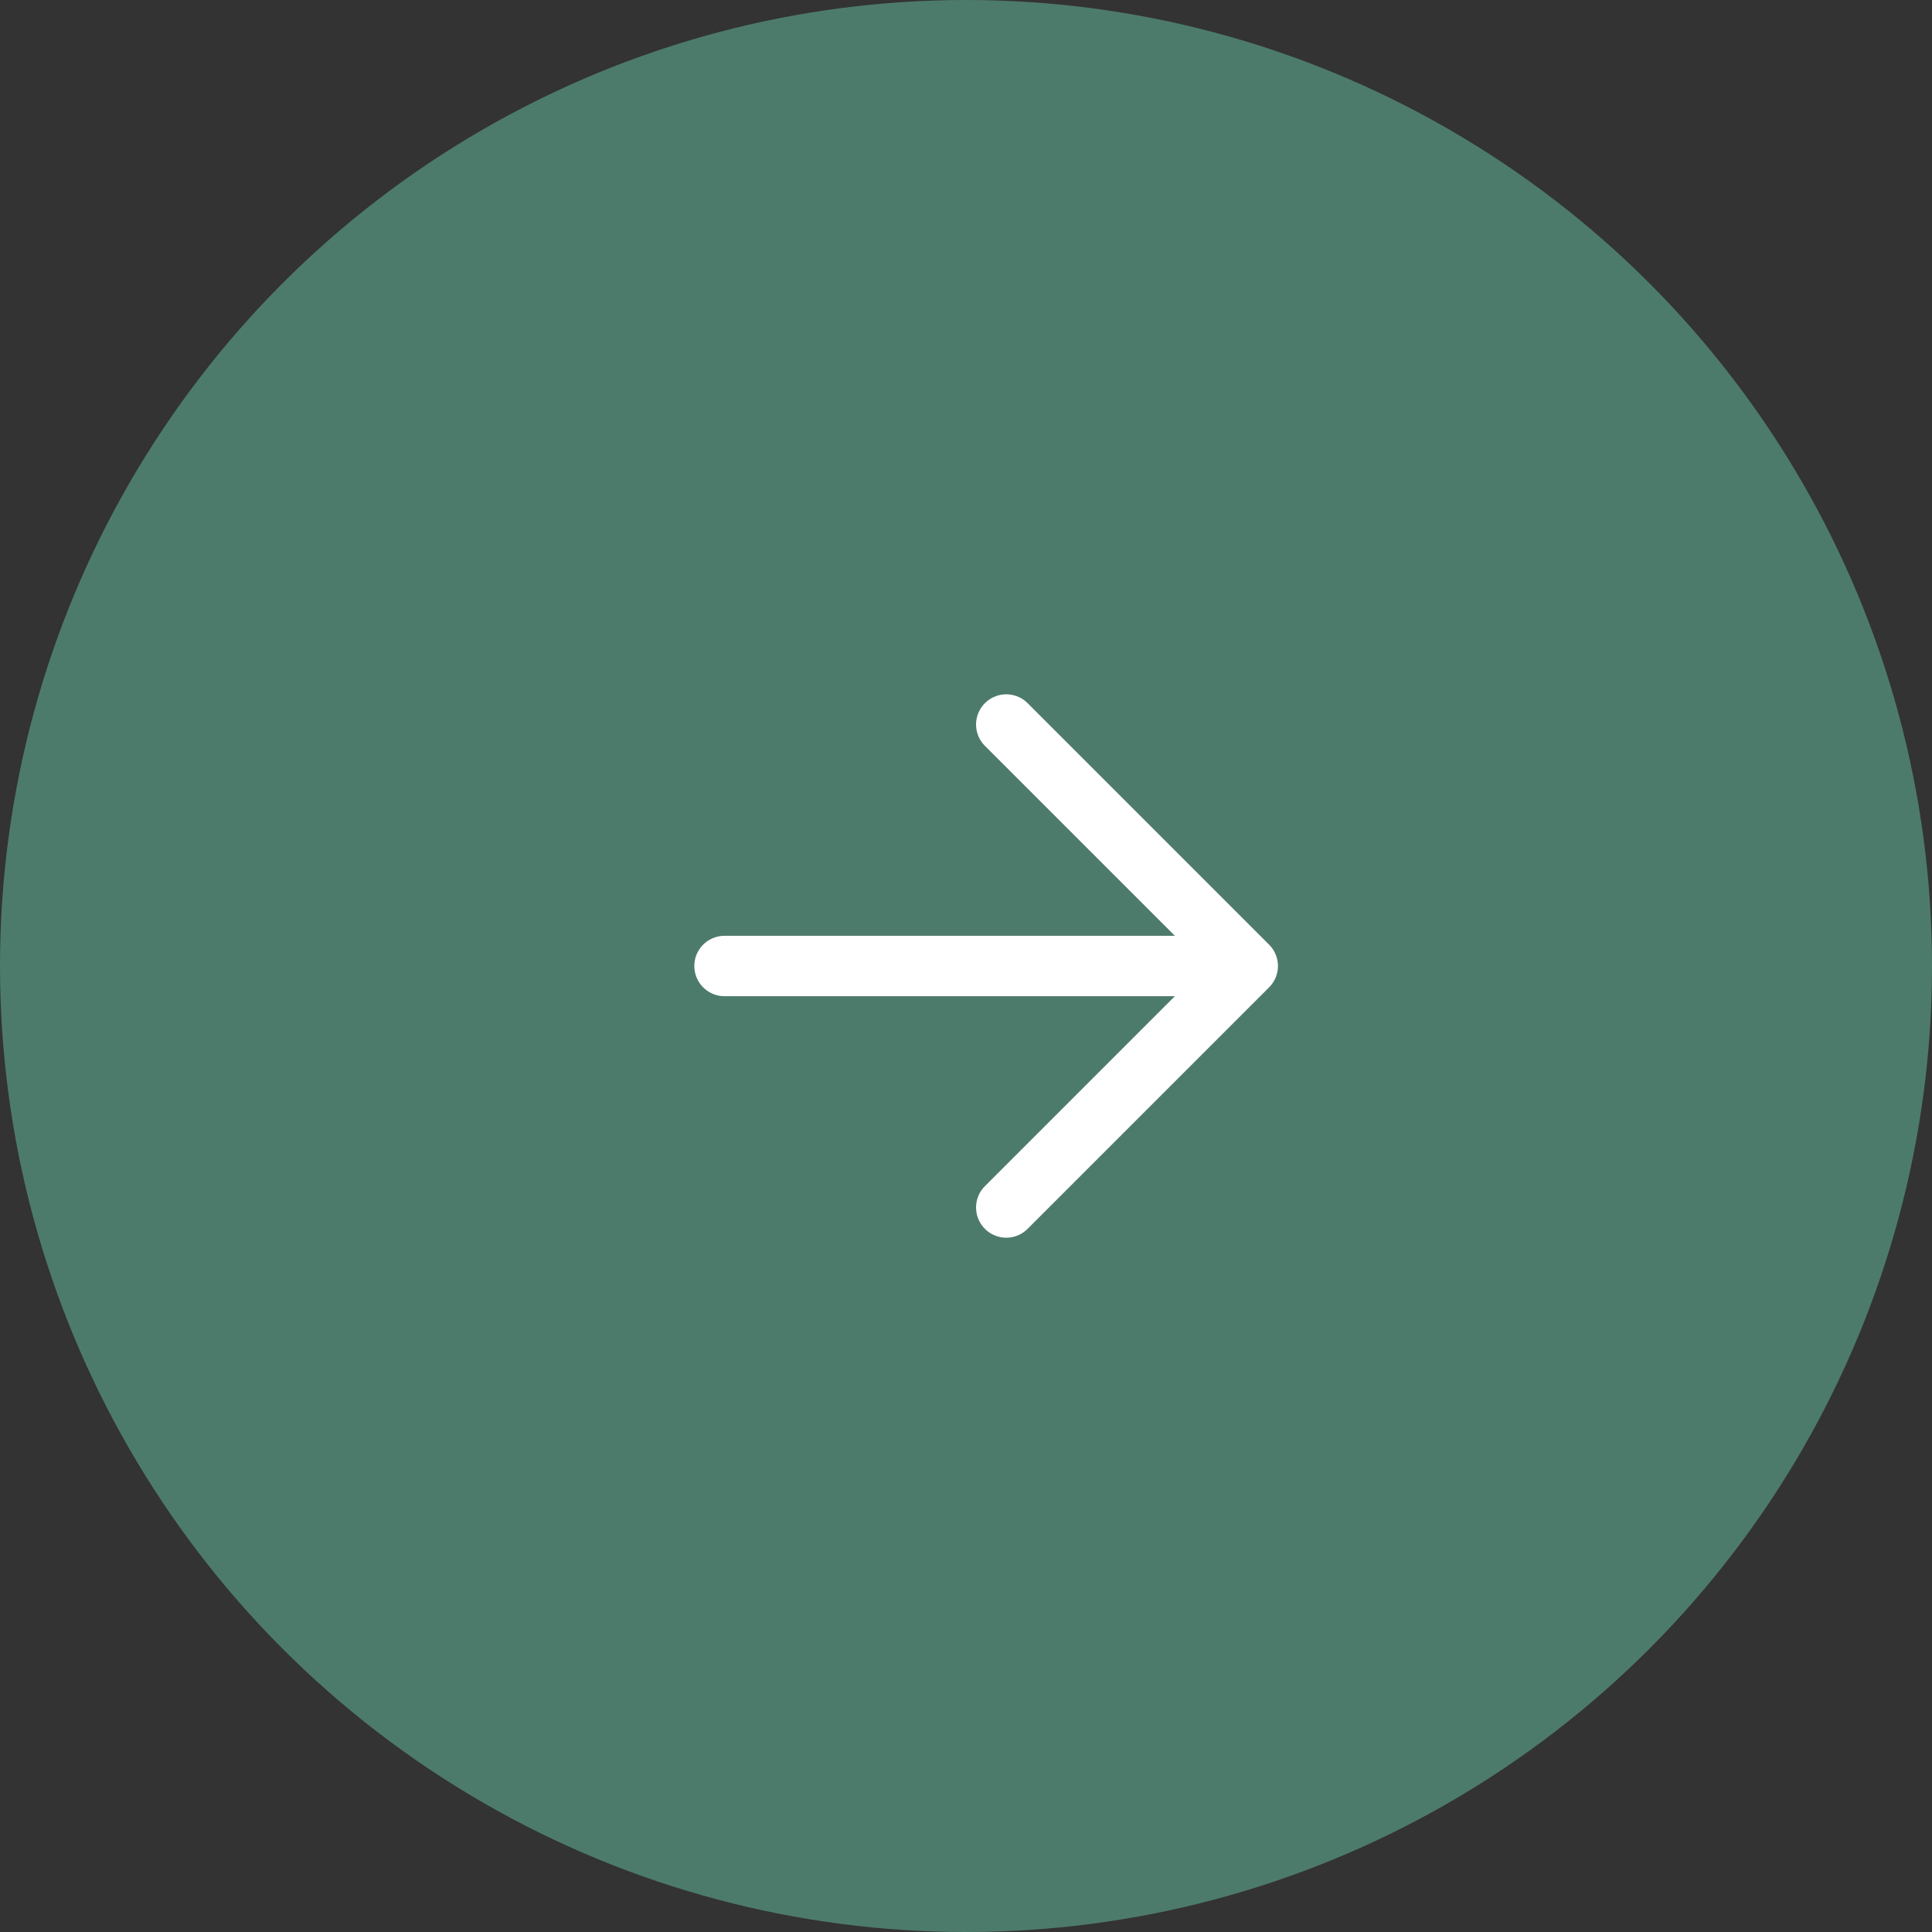
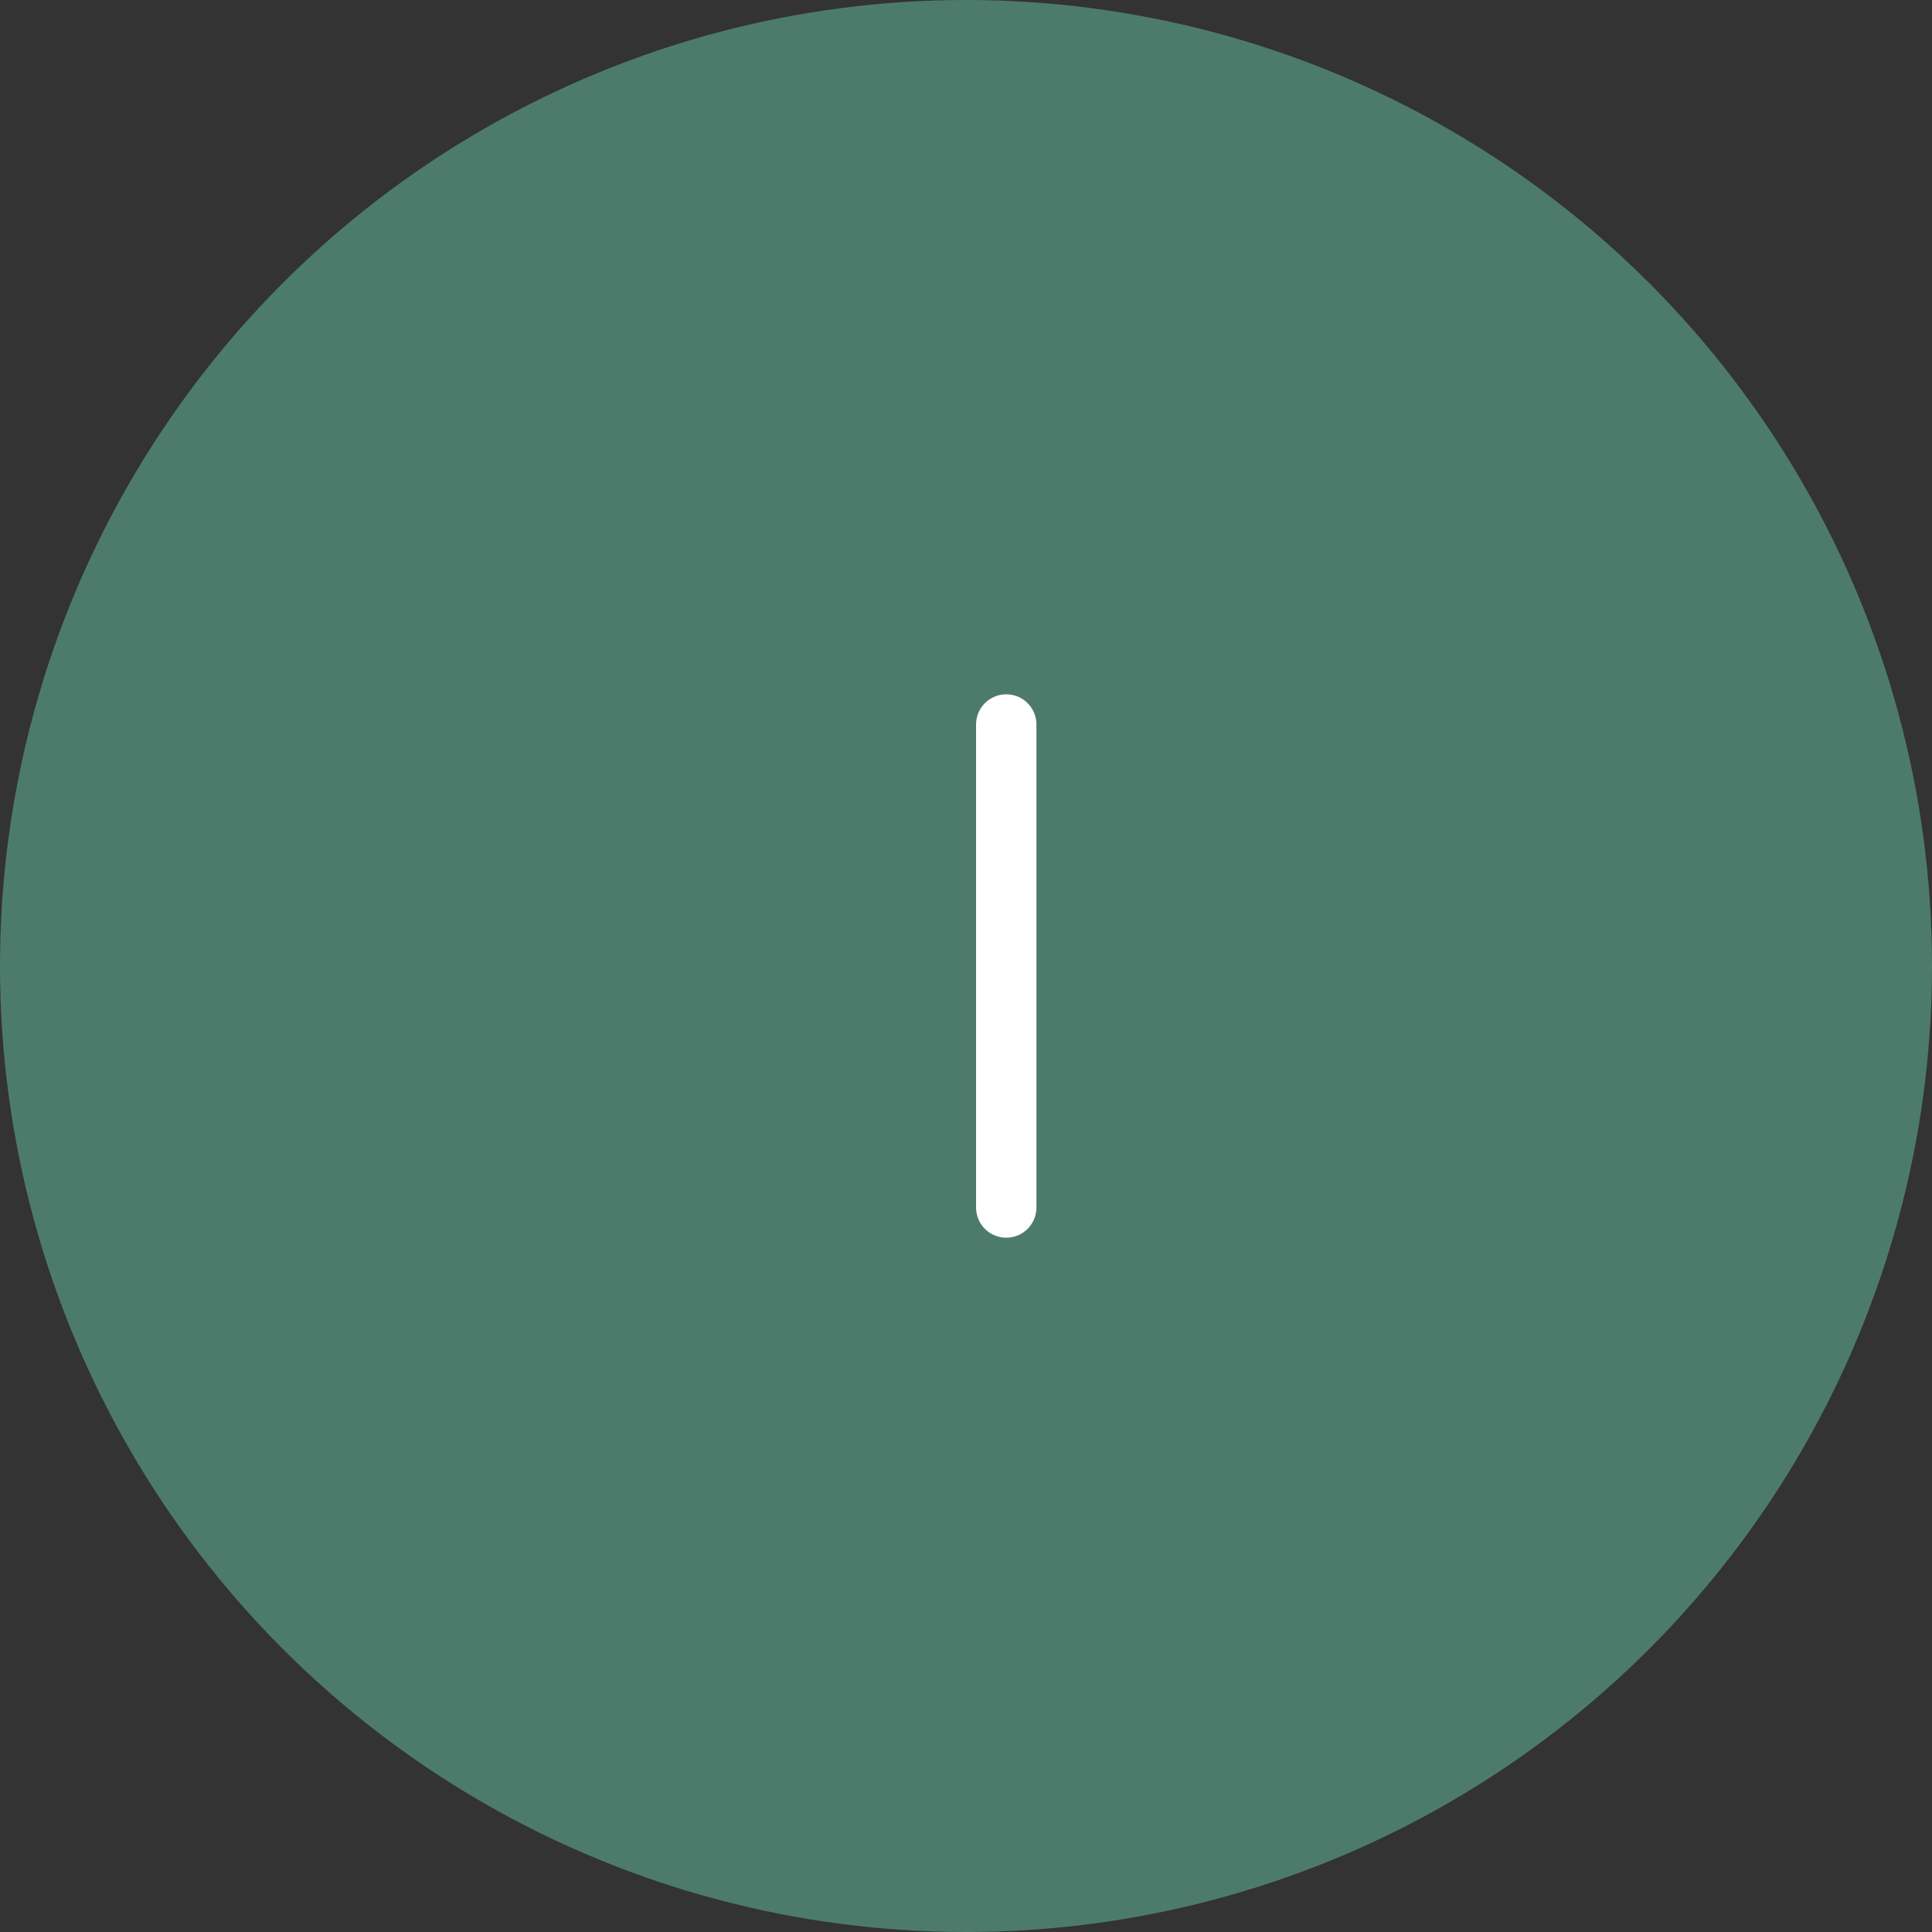
<svg xmlns="http://www.w3.org/2000/svg" width="48" height="48" viewBox="0 0 48 48" fill="none">
  <rect x="0" y="0" width="48" height="48" fill="#333333" stroke="none" />
  <circle cx="24" cy="24" r="24" fill="#4D7B6B" />
-   <path d="M18 24H30" stroke="white" stroke-width="1.5" stroke-linecap="round" stroke-linejoin="round" />
-   <path d="M25 30L31 24L25 18" stroke="white" stroke-width="1.5" stroke-linecap="round" stroke-linejoin="round" />
+   <path d="M25 30L25 18" stroke="white" stroke-width="1.5" stroke-linecap="round" stroke-linejoin="round" />
</svg>